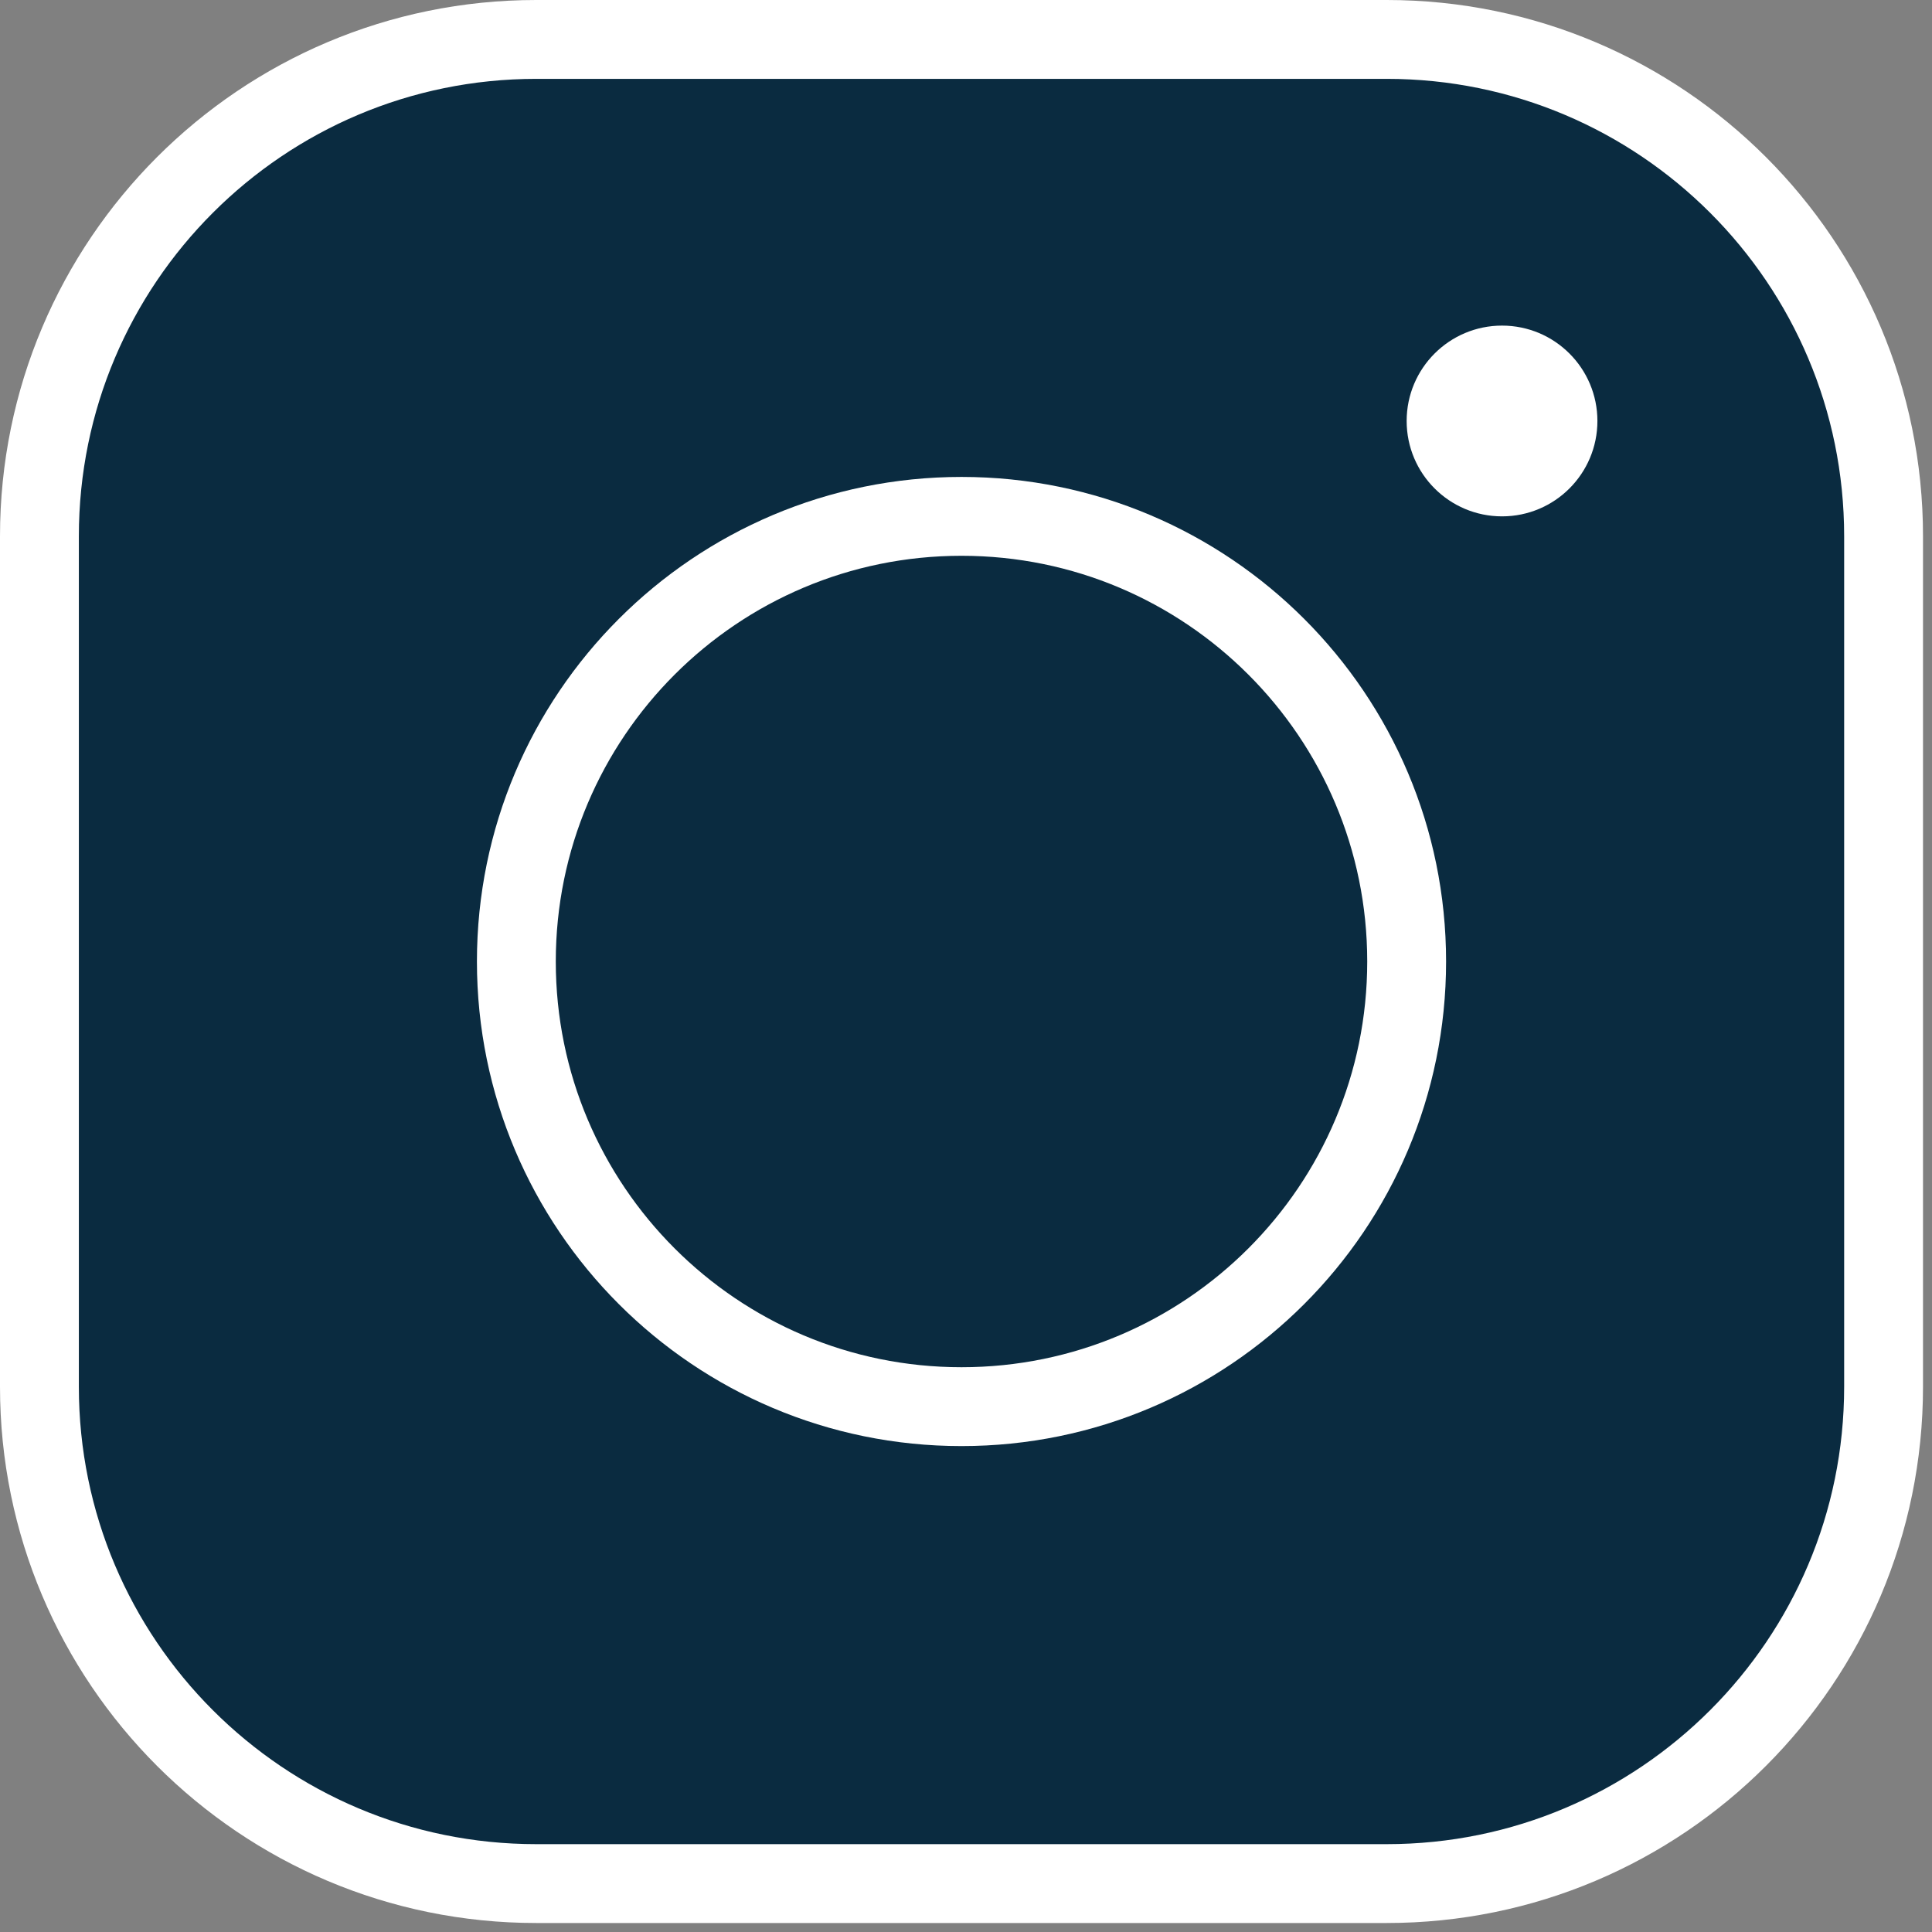
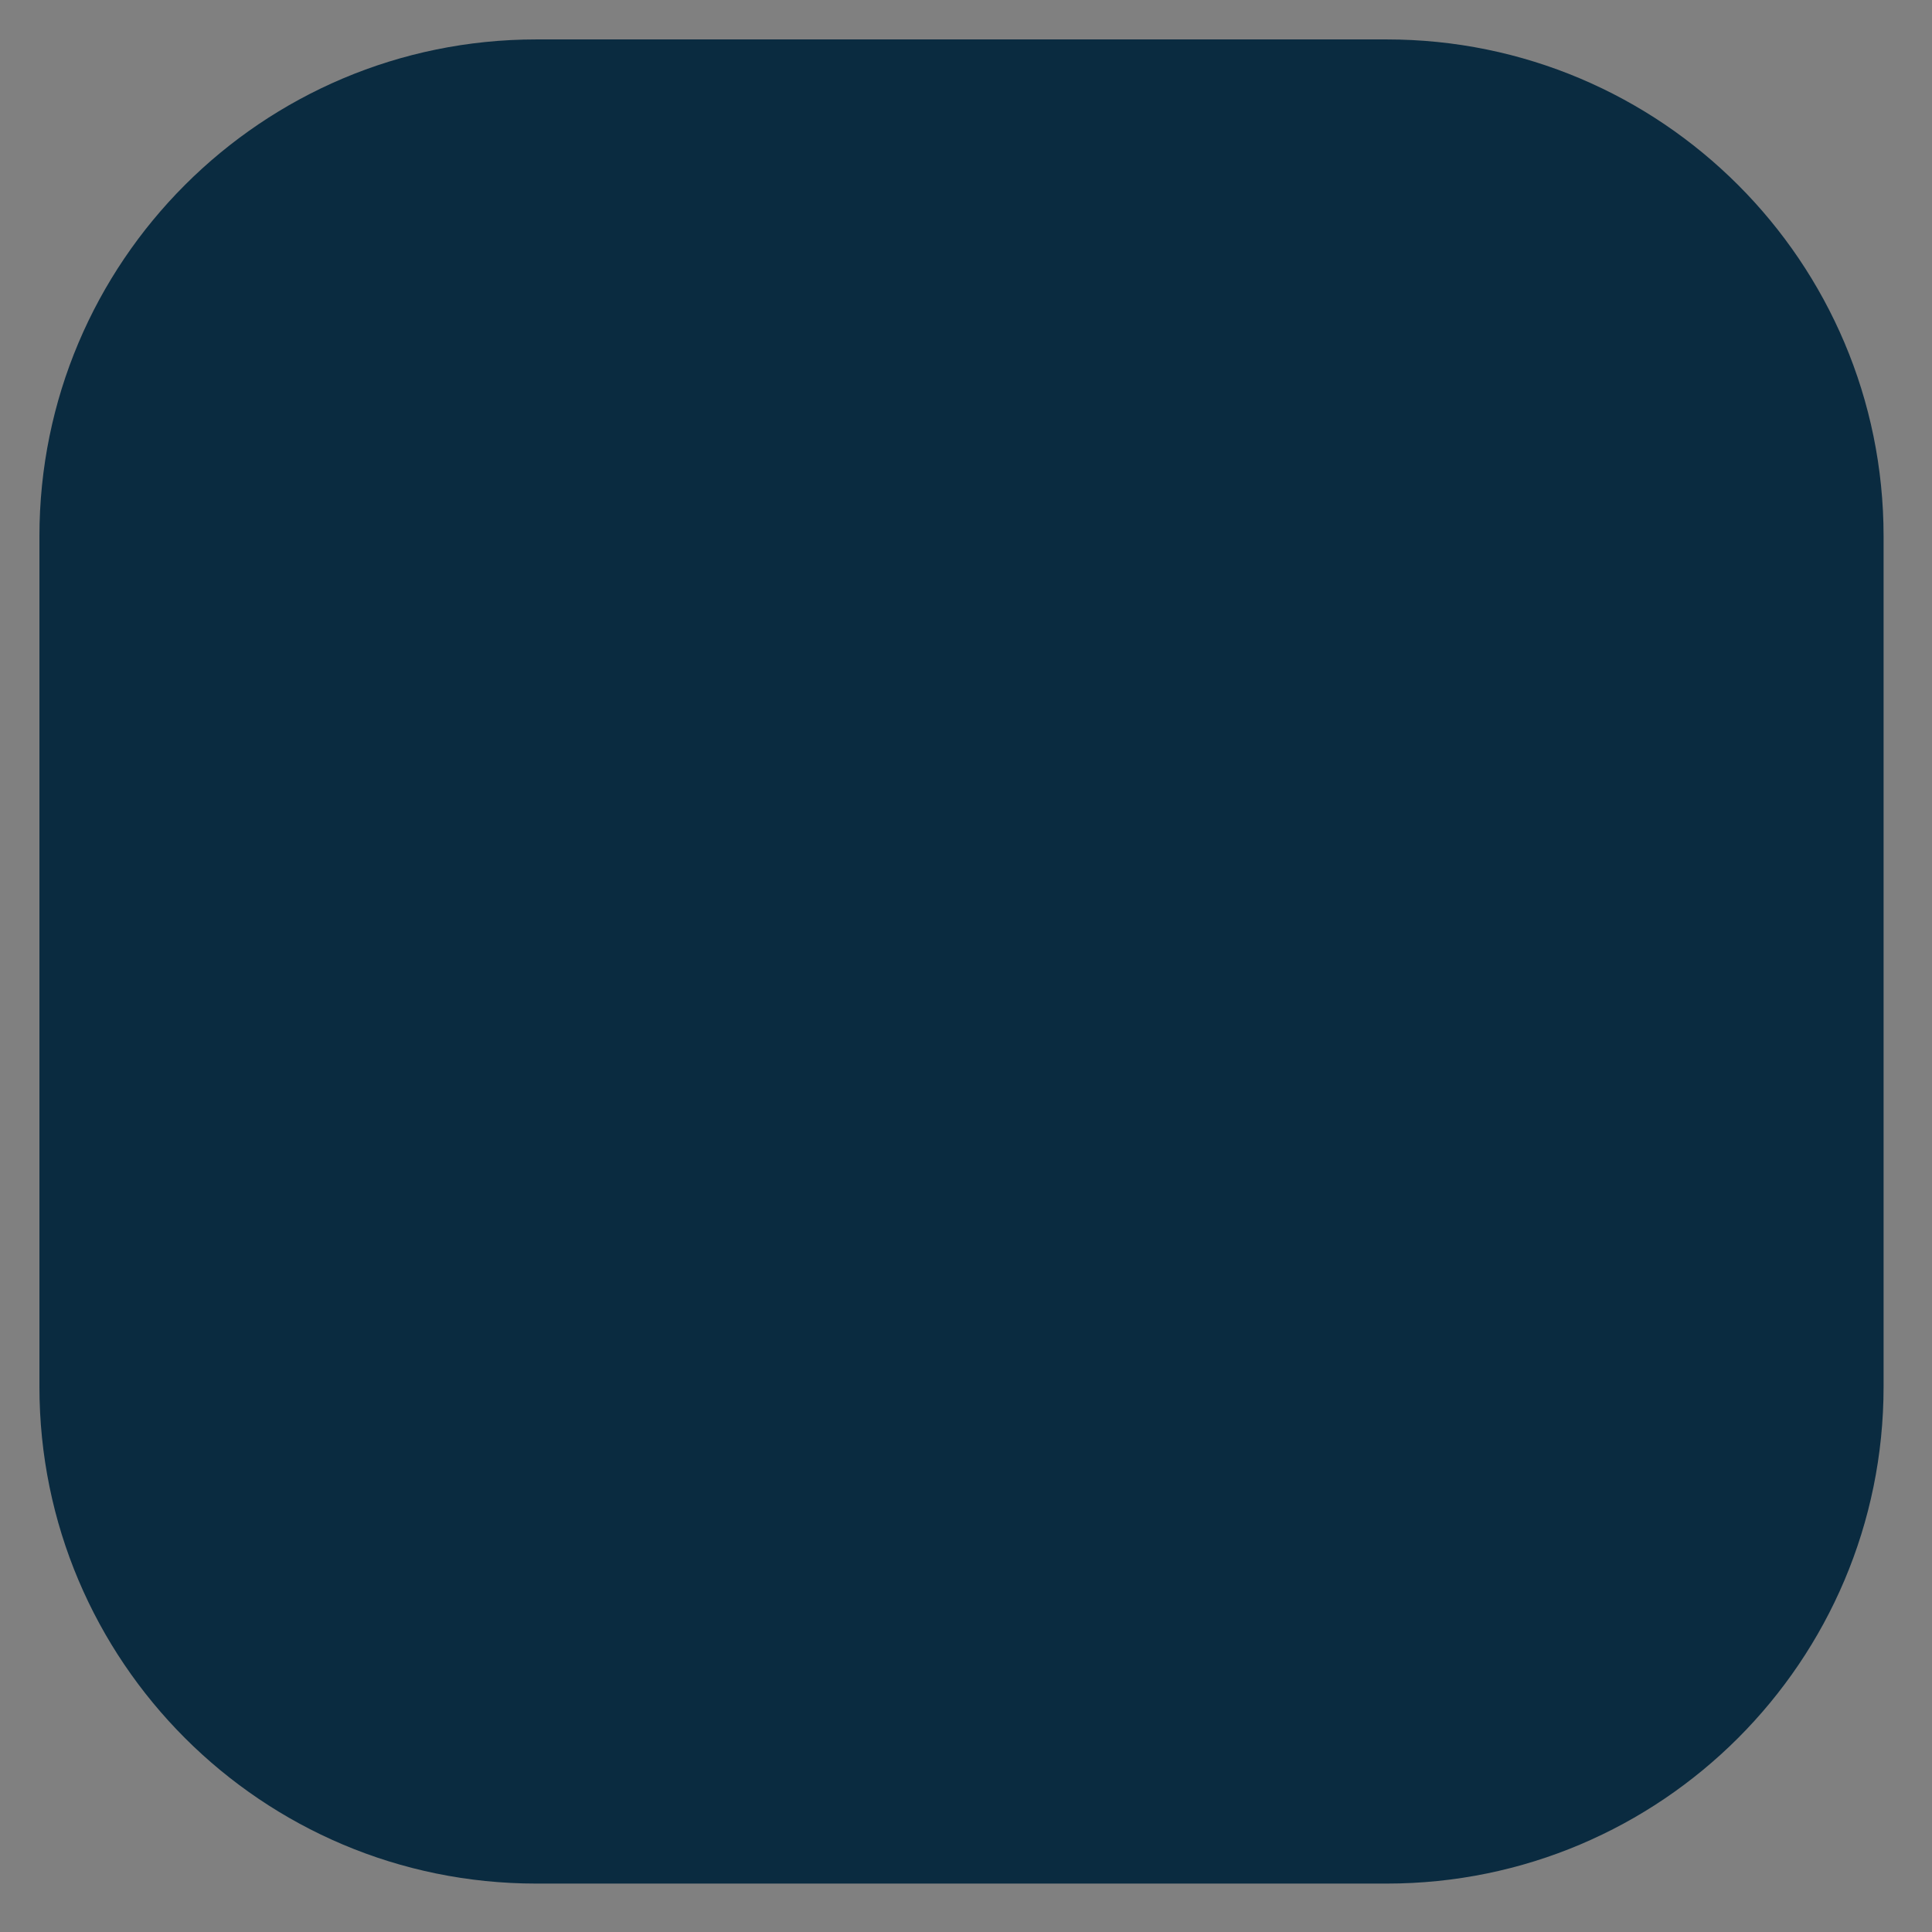
<svg xmlns="http://www.w3.org/2000/svg" width="49" height="49" viewBox="0 0 49 49" fill="none">
  <rect x="0" y="0" width="49" height="49" fill="#808080" stroke="none" />
  <path d="M35.171 1H13.601C6.641 1 1 6.642 1 13.601V35.171C1 42.131 6.642 47.772 13.602 47.772H35.17C42.13 47.772 47.772 42.13 47.772 35.17V13.601C47.772 6.641 42.13 1 35.17 1H35.171Z" fill="#0A2B40" />
-   <path d="M35.171 1H13.601C6.641 1 1 6.642 1 13.601V35.171C1 42.131 6.642 47.772 13.602 47.772H35.17C42.13 47.772 47.772 42.13 47.772 35.17V13.601C47.772 6.641 42.13 1 35.17 1H35.171Z" stroke="white" stroke-width="2" stroke-miterlimit="10" />
-   <path d="M24.386 35.676C30.621 35.676 35.676 30.621 35.676 24.386C35.676 18.151 30.621 13.096 24.386 13.096C18.151 13.096 13.096 18.151 13.096 24.386C13.096 30.621 18.151 35.676 24.386 35.676Z" stroke="white" stroke-width="2" stroke-miterlimit="10" />
-   <path d="M38.095 13.096C39.431 13.096 40.514 12.013 40.514 10.677C40.514 9.341 39.431 8.258 38.095 8.258C36.759 8.258 35.676 9.341 35.676 10.677C35.676 12.013 36.759 13.096 38.095 13.096Z" fill="white" />
</svg>